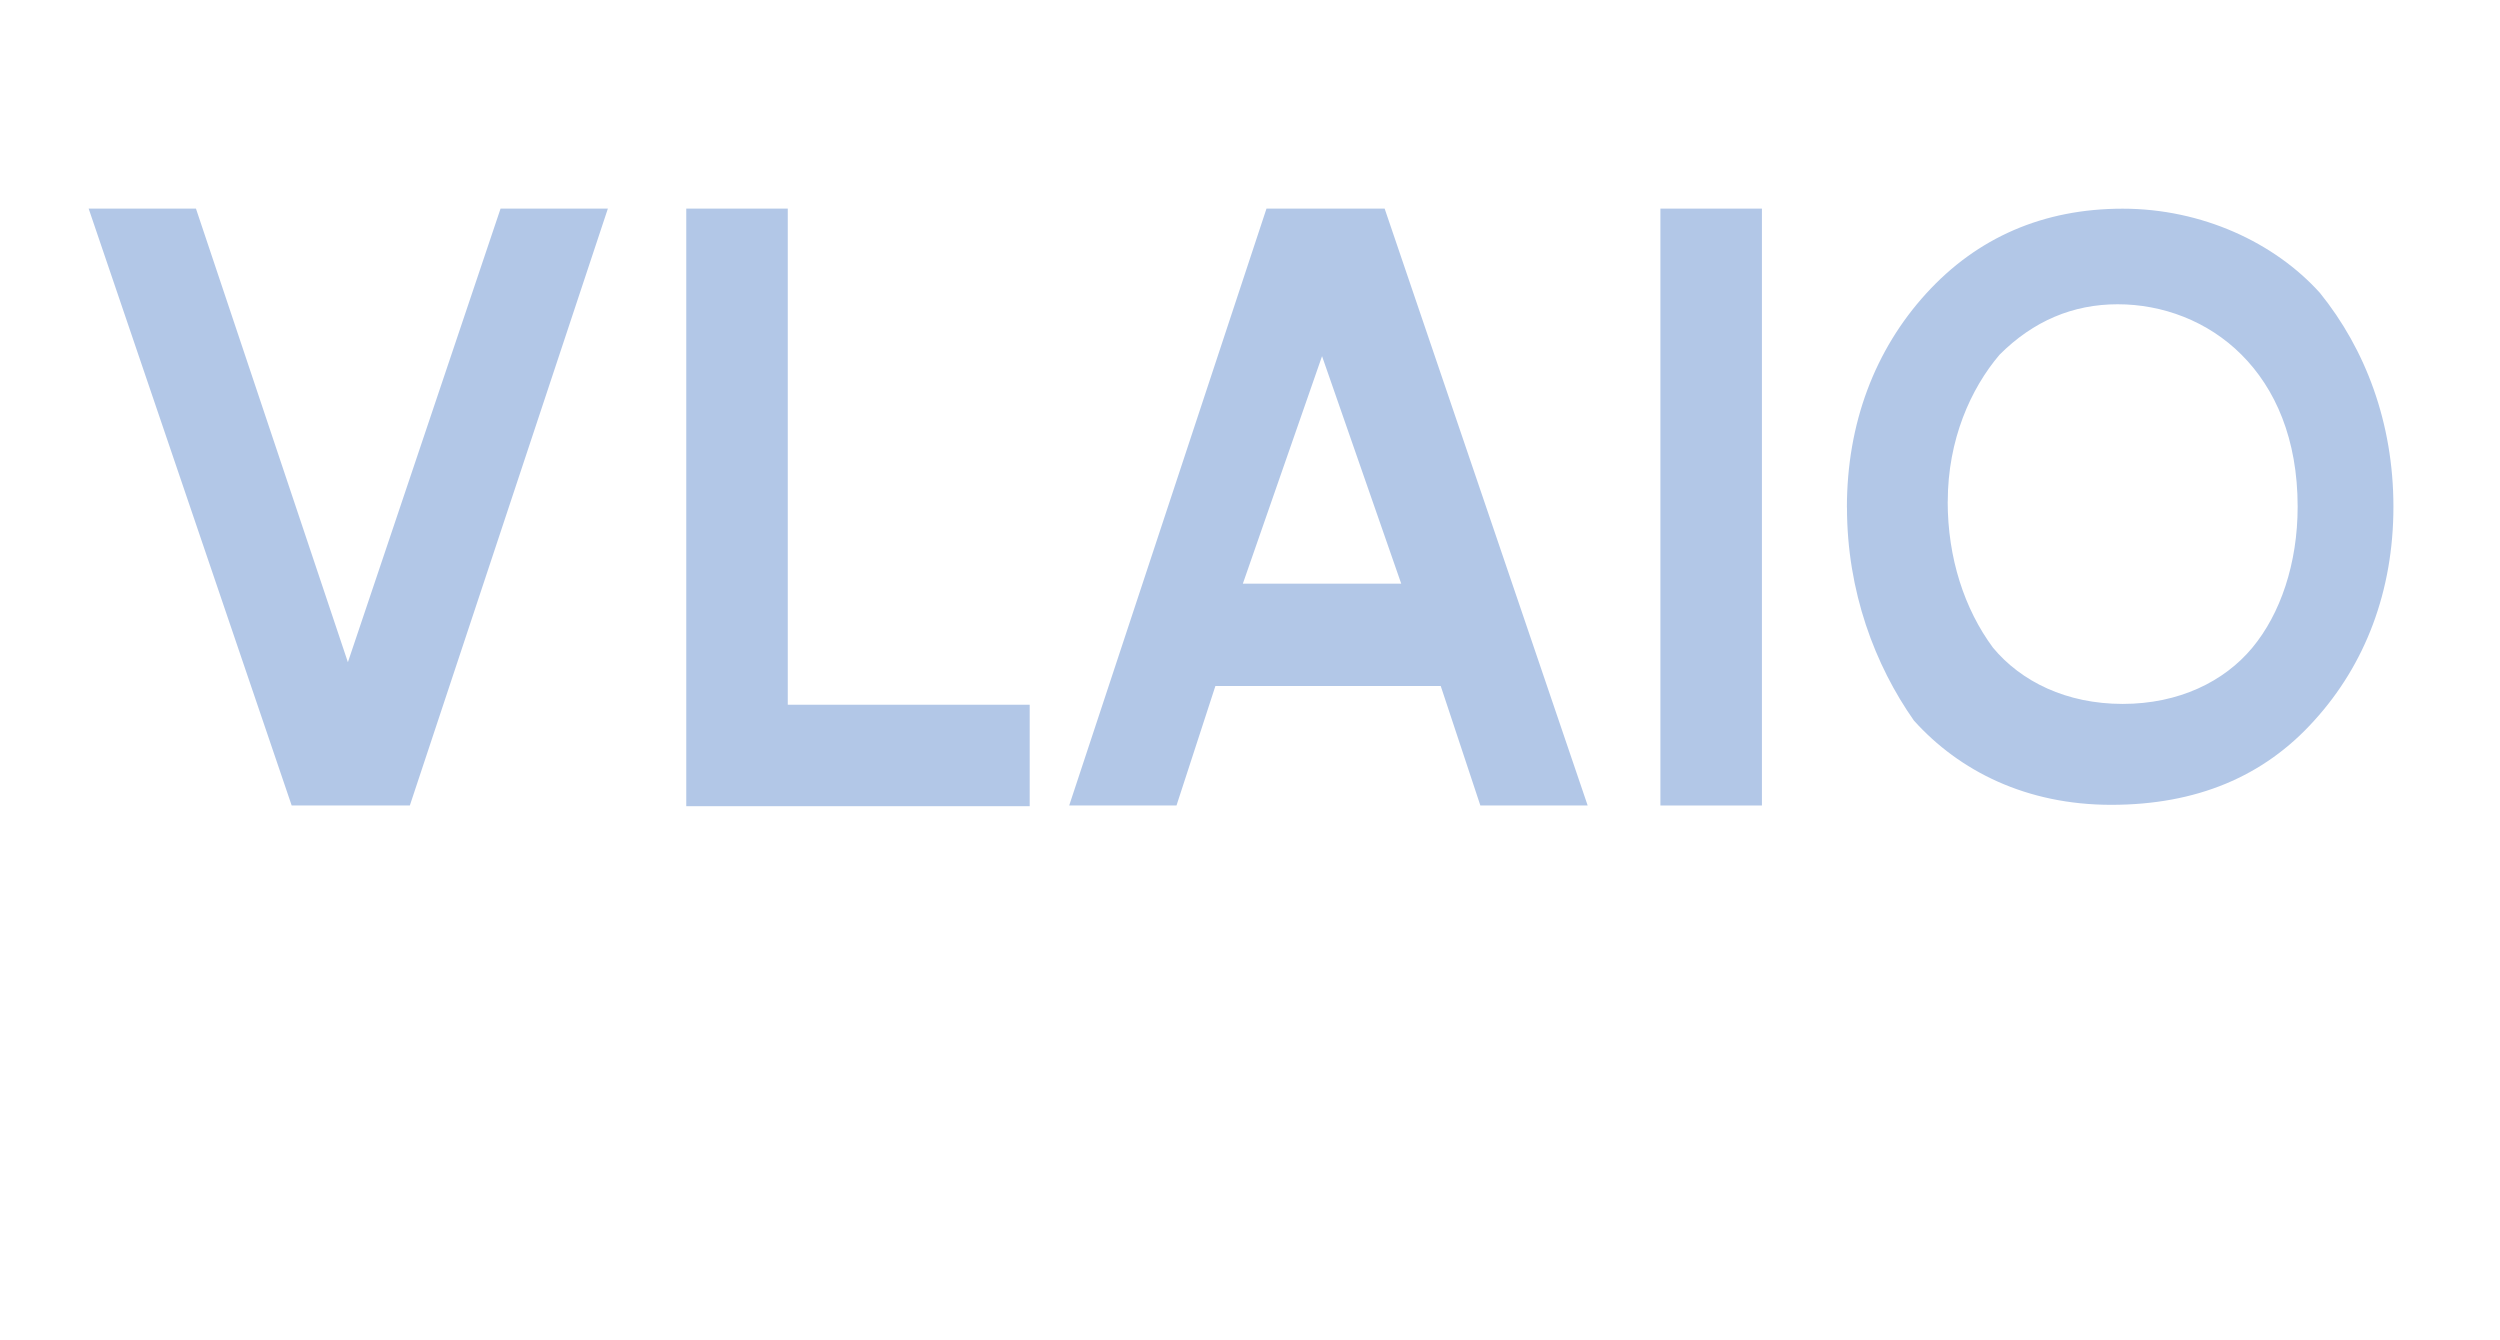
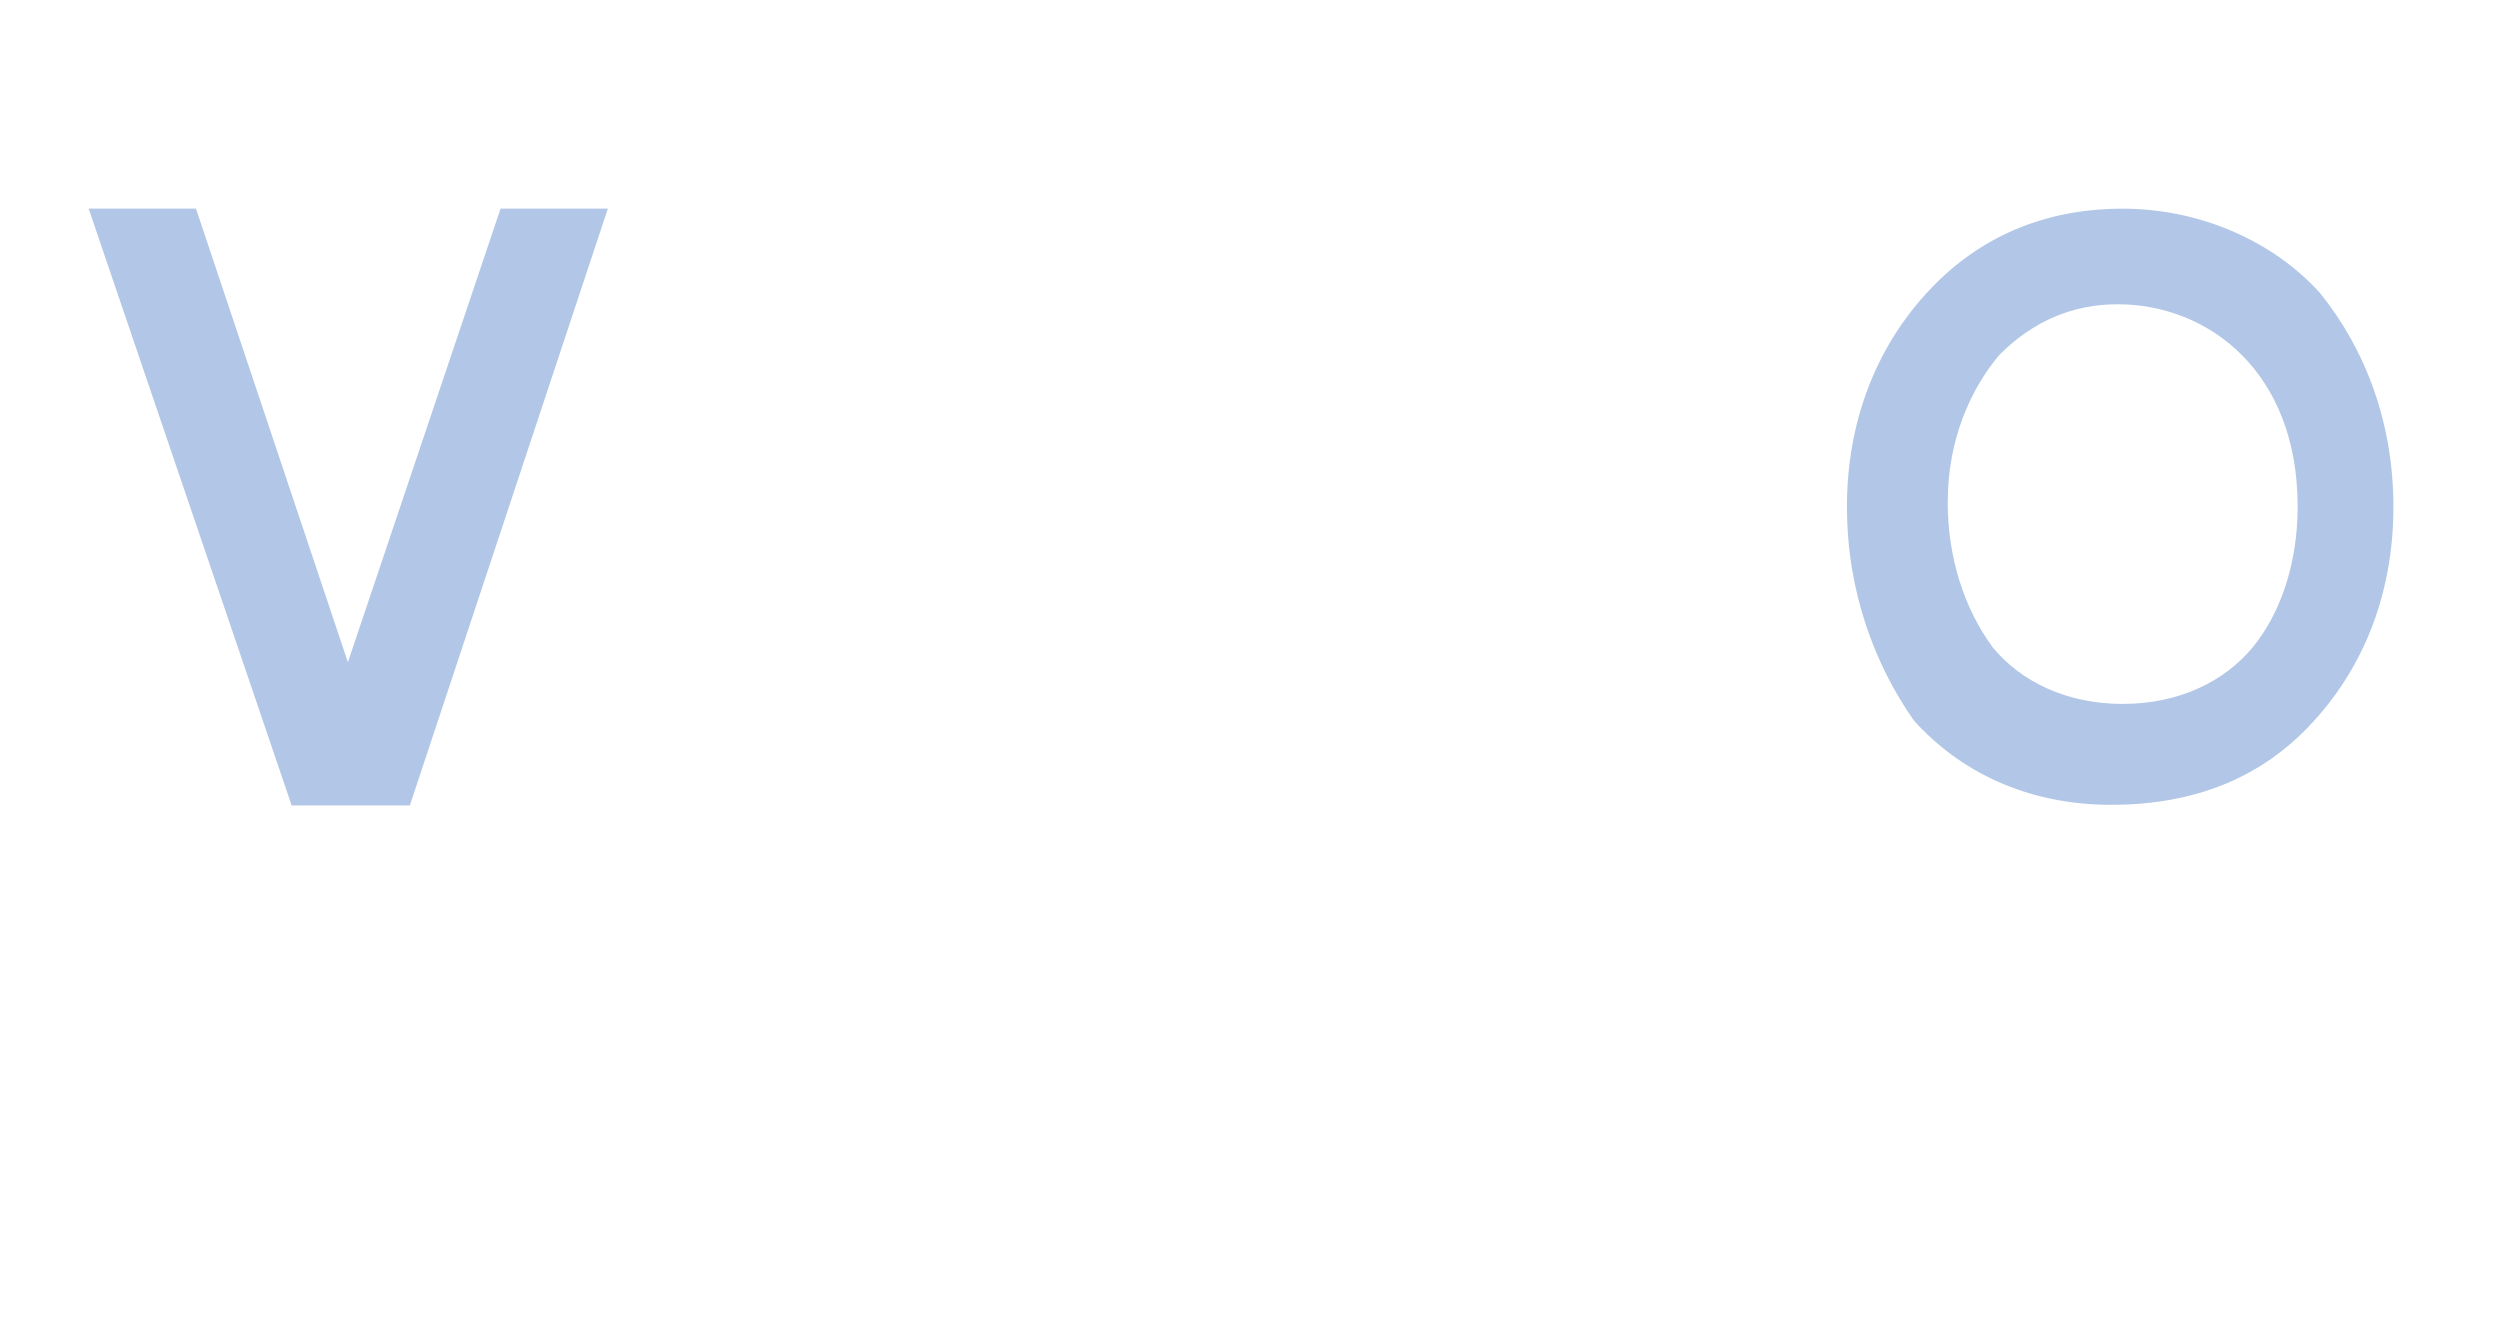
<svg xmlns="http://www.w3.org/2000/svg" id="Layer_1" data-name="Layer 1" viewBox="0 0 375.33 201.2">
  <defs>
    <style>
      .cls-1 {
        fill: #b2c7e7;
      }
    </style>
  </defs>
  <path class="cls-1" d="M61.52,120.93h-17.73L13.31,31.32h16.11l22.81,68.1,22.92-68.1h16.11l-29.73,89.61Z" />
-   <path class="cls-1" d="M118.27,31.32v74.48h36.32v15.24h-51.56V31.32s15.24,0,15.24,0Z" />
-   <path class="cls-1" d="M190.15,31.32h17.73l30.48,89.61h-16.11l-5.95-17.94h-33.83l-5.84,17.94h-16.11l29.62-89.61ZM210.37,87.63l-11.89-34.16-11.89,34.16h23.78Z" />
-   <path class="cls-1" d="M264.52,31.32v89.61h-15.24V31.32h15.24Z" />
  <path class="cls-1" d="M277.28,76.18c0-12.65,4.22-23.67,11.89-32.1,7.67-8.43,17.62-12.75,29.51-12.75s22.81,5.08,29.62,12.65c6.81,8.43,11.03,19.46,11.03,32.1s-4.22,23.67-11.89,32.1c-7.57,8.43-17.73,12.65-30.48,12.65s-22.81-5.08-29.62-12.65c-5.84-8.32-10.05-19.35-10.05-32h0ZM292.41,75.31c0,8.43,2.49,16.11,6.81,21.94,4.22,5.08,11.03,8.43,19.46,8.43s15.24-3.35,19.46-8.43c4.22-5.08,6.81-12.65,6.81-21.19,0-10.16-3.35-17.73-8.43-22.81-5.08-5.08-11.89-7.57-18.59-7.57s-12.65,2.49-17.73,7.57c-4.32,5.08-7.78,12.75-7.78,22.05h0Z" />
</svg>